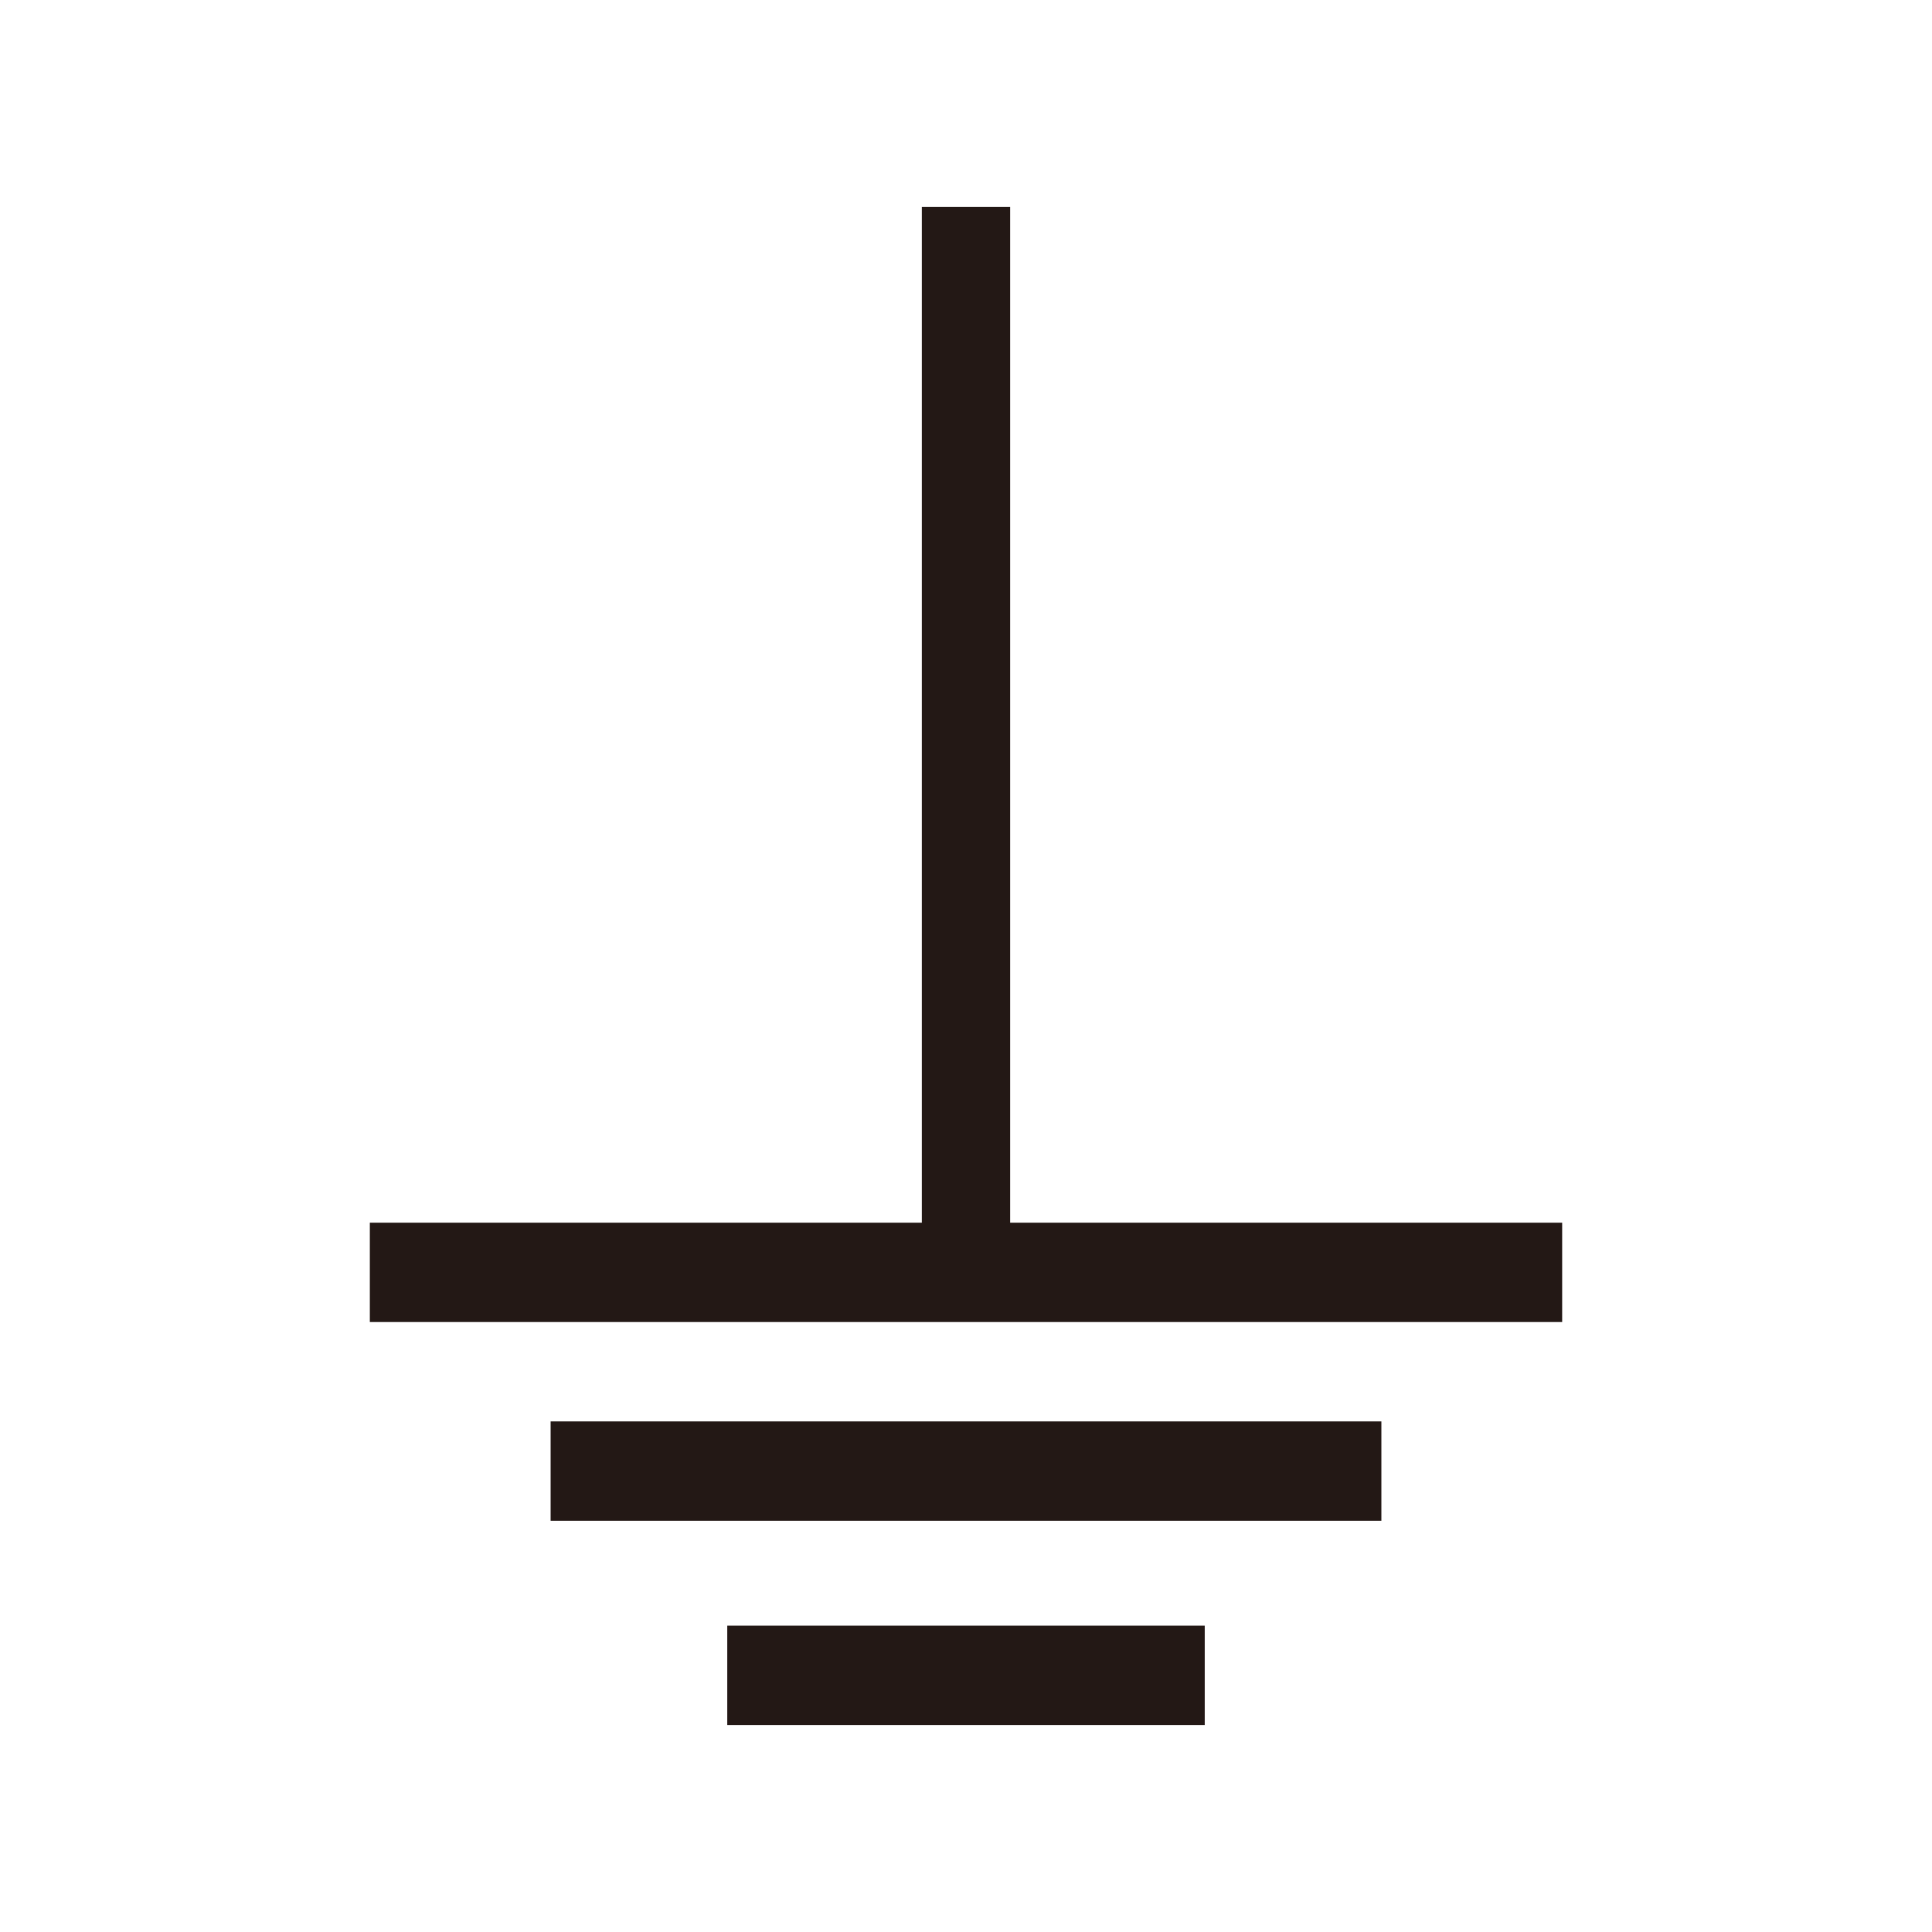
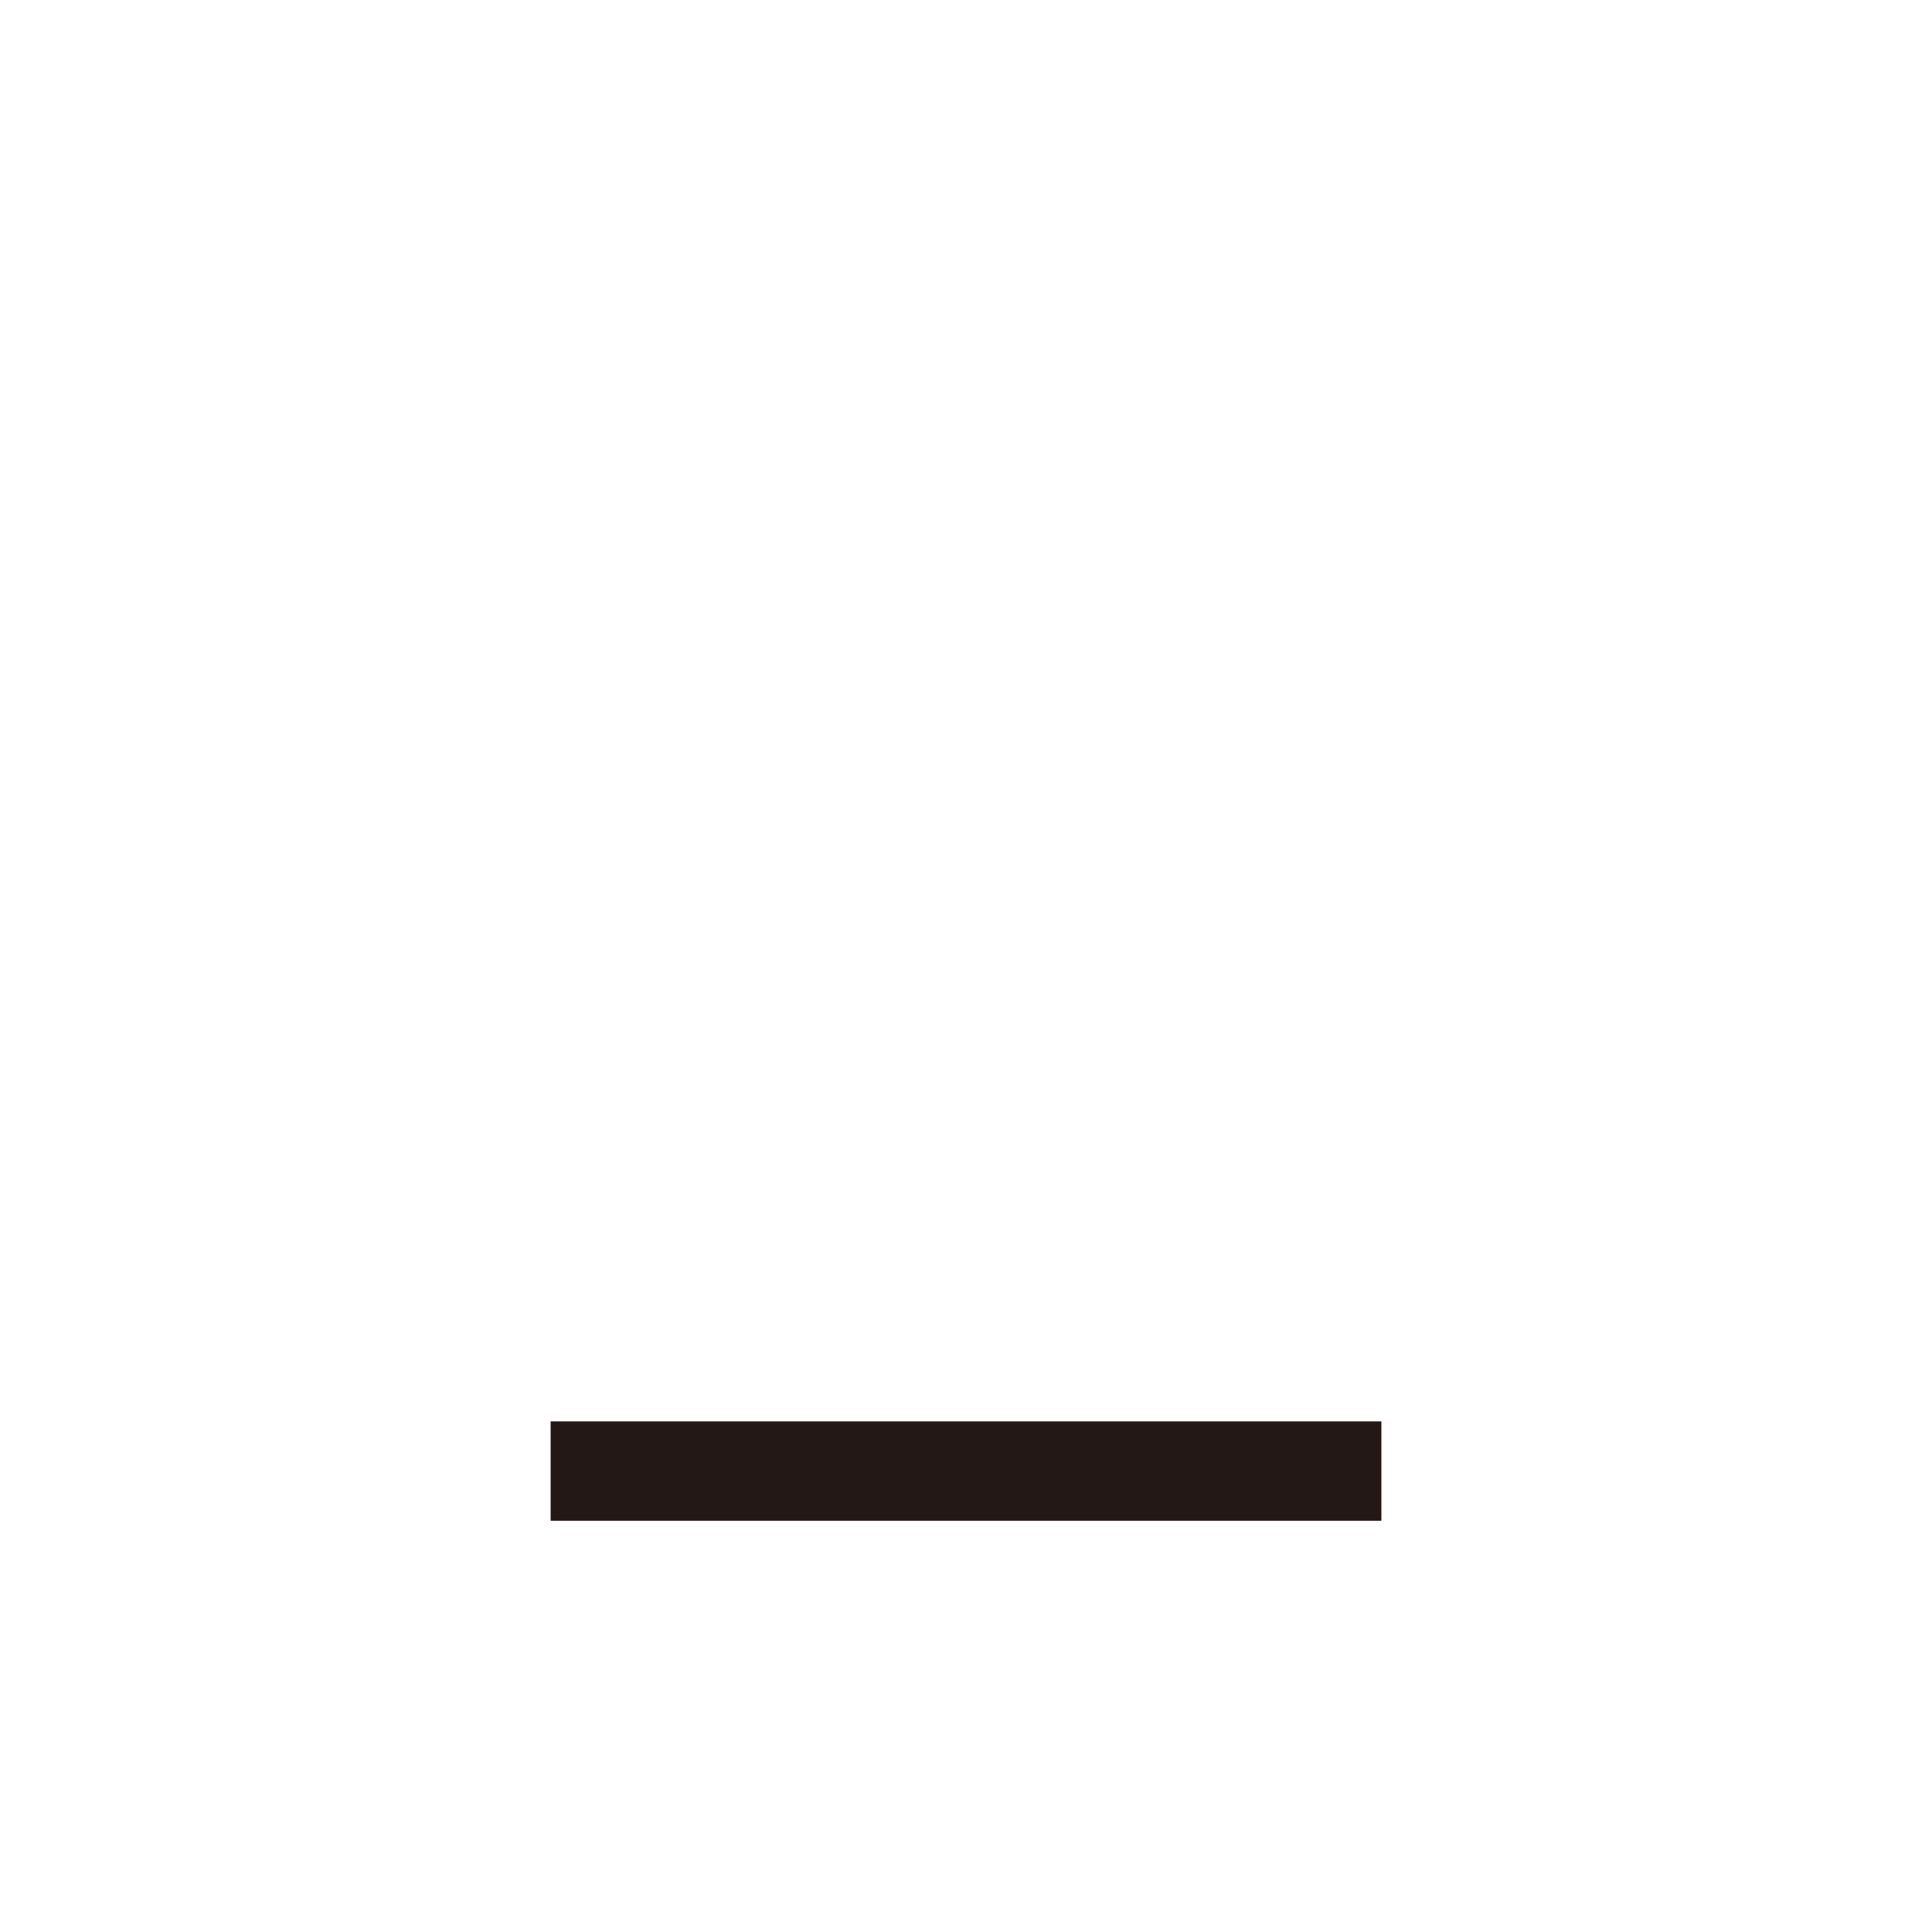
<svg xmlns="http://www.w3.org/2000/svg" version="1.1" id="圖層_1" x="0px" y="0px" width="140px" height="140px" viewBox="0 0 140 140" style="enable-background:new 0 0 140 140;" xml:space="preserve">
  <style type="text/css">
	.st0{fill:#231815;}
</style>
  <g>
    <rect x="39.9" y="103" class="st0" width="60.2" height="7.2" />
-     <rect x="52.7" y="117.8" class="st0" width="34.6" height="7.2" />
-     <polygon class="st0" points="73.2,88.6 73.2,15 66.8,15 66.8,88.6 26.8,88.6 26.8,95.8 113.2,95.8 113.2,88.6  " />
  </g>
</svg>